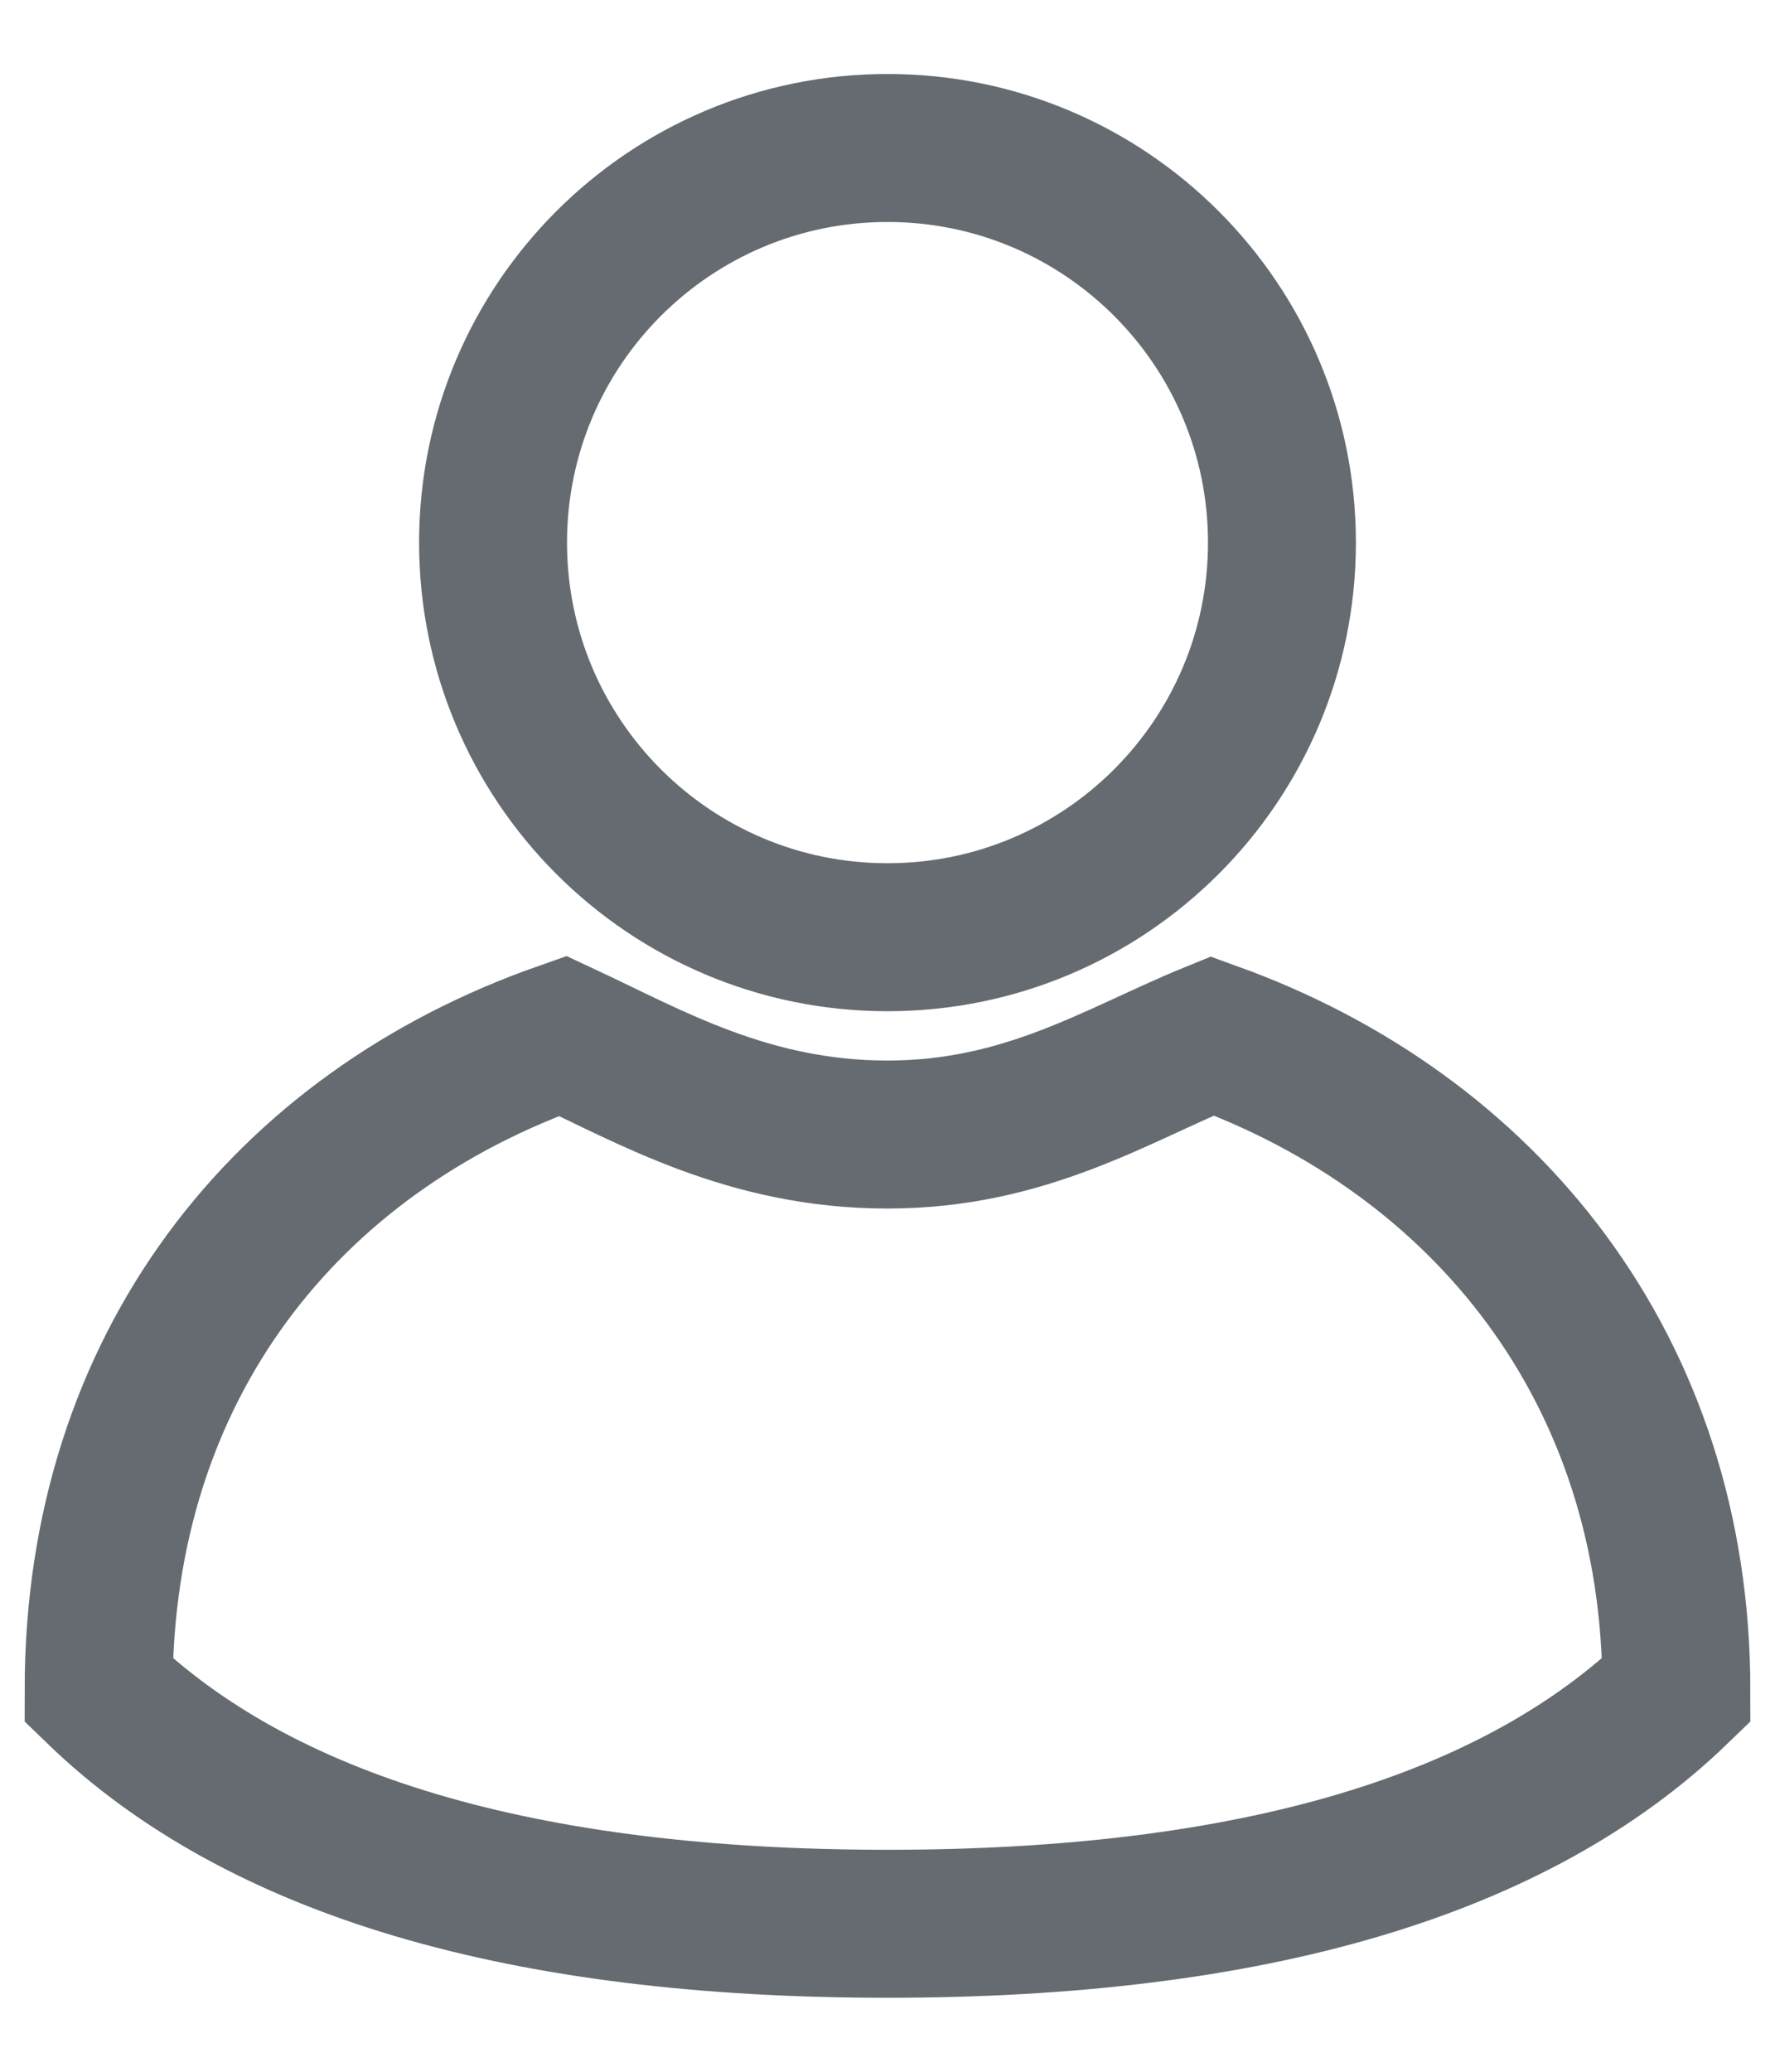
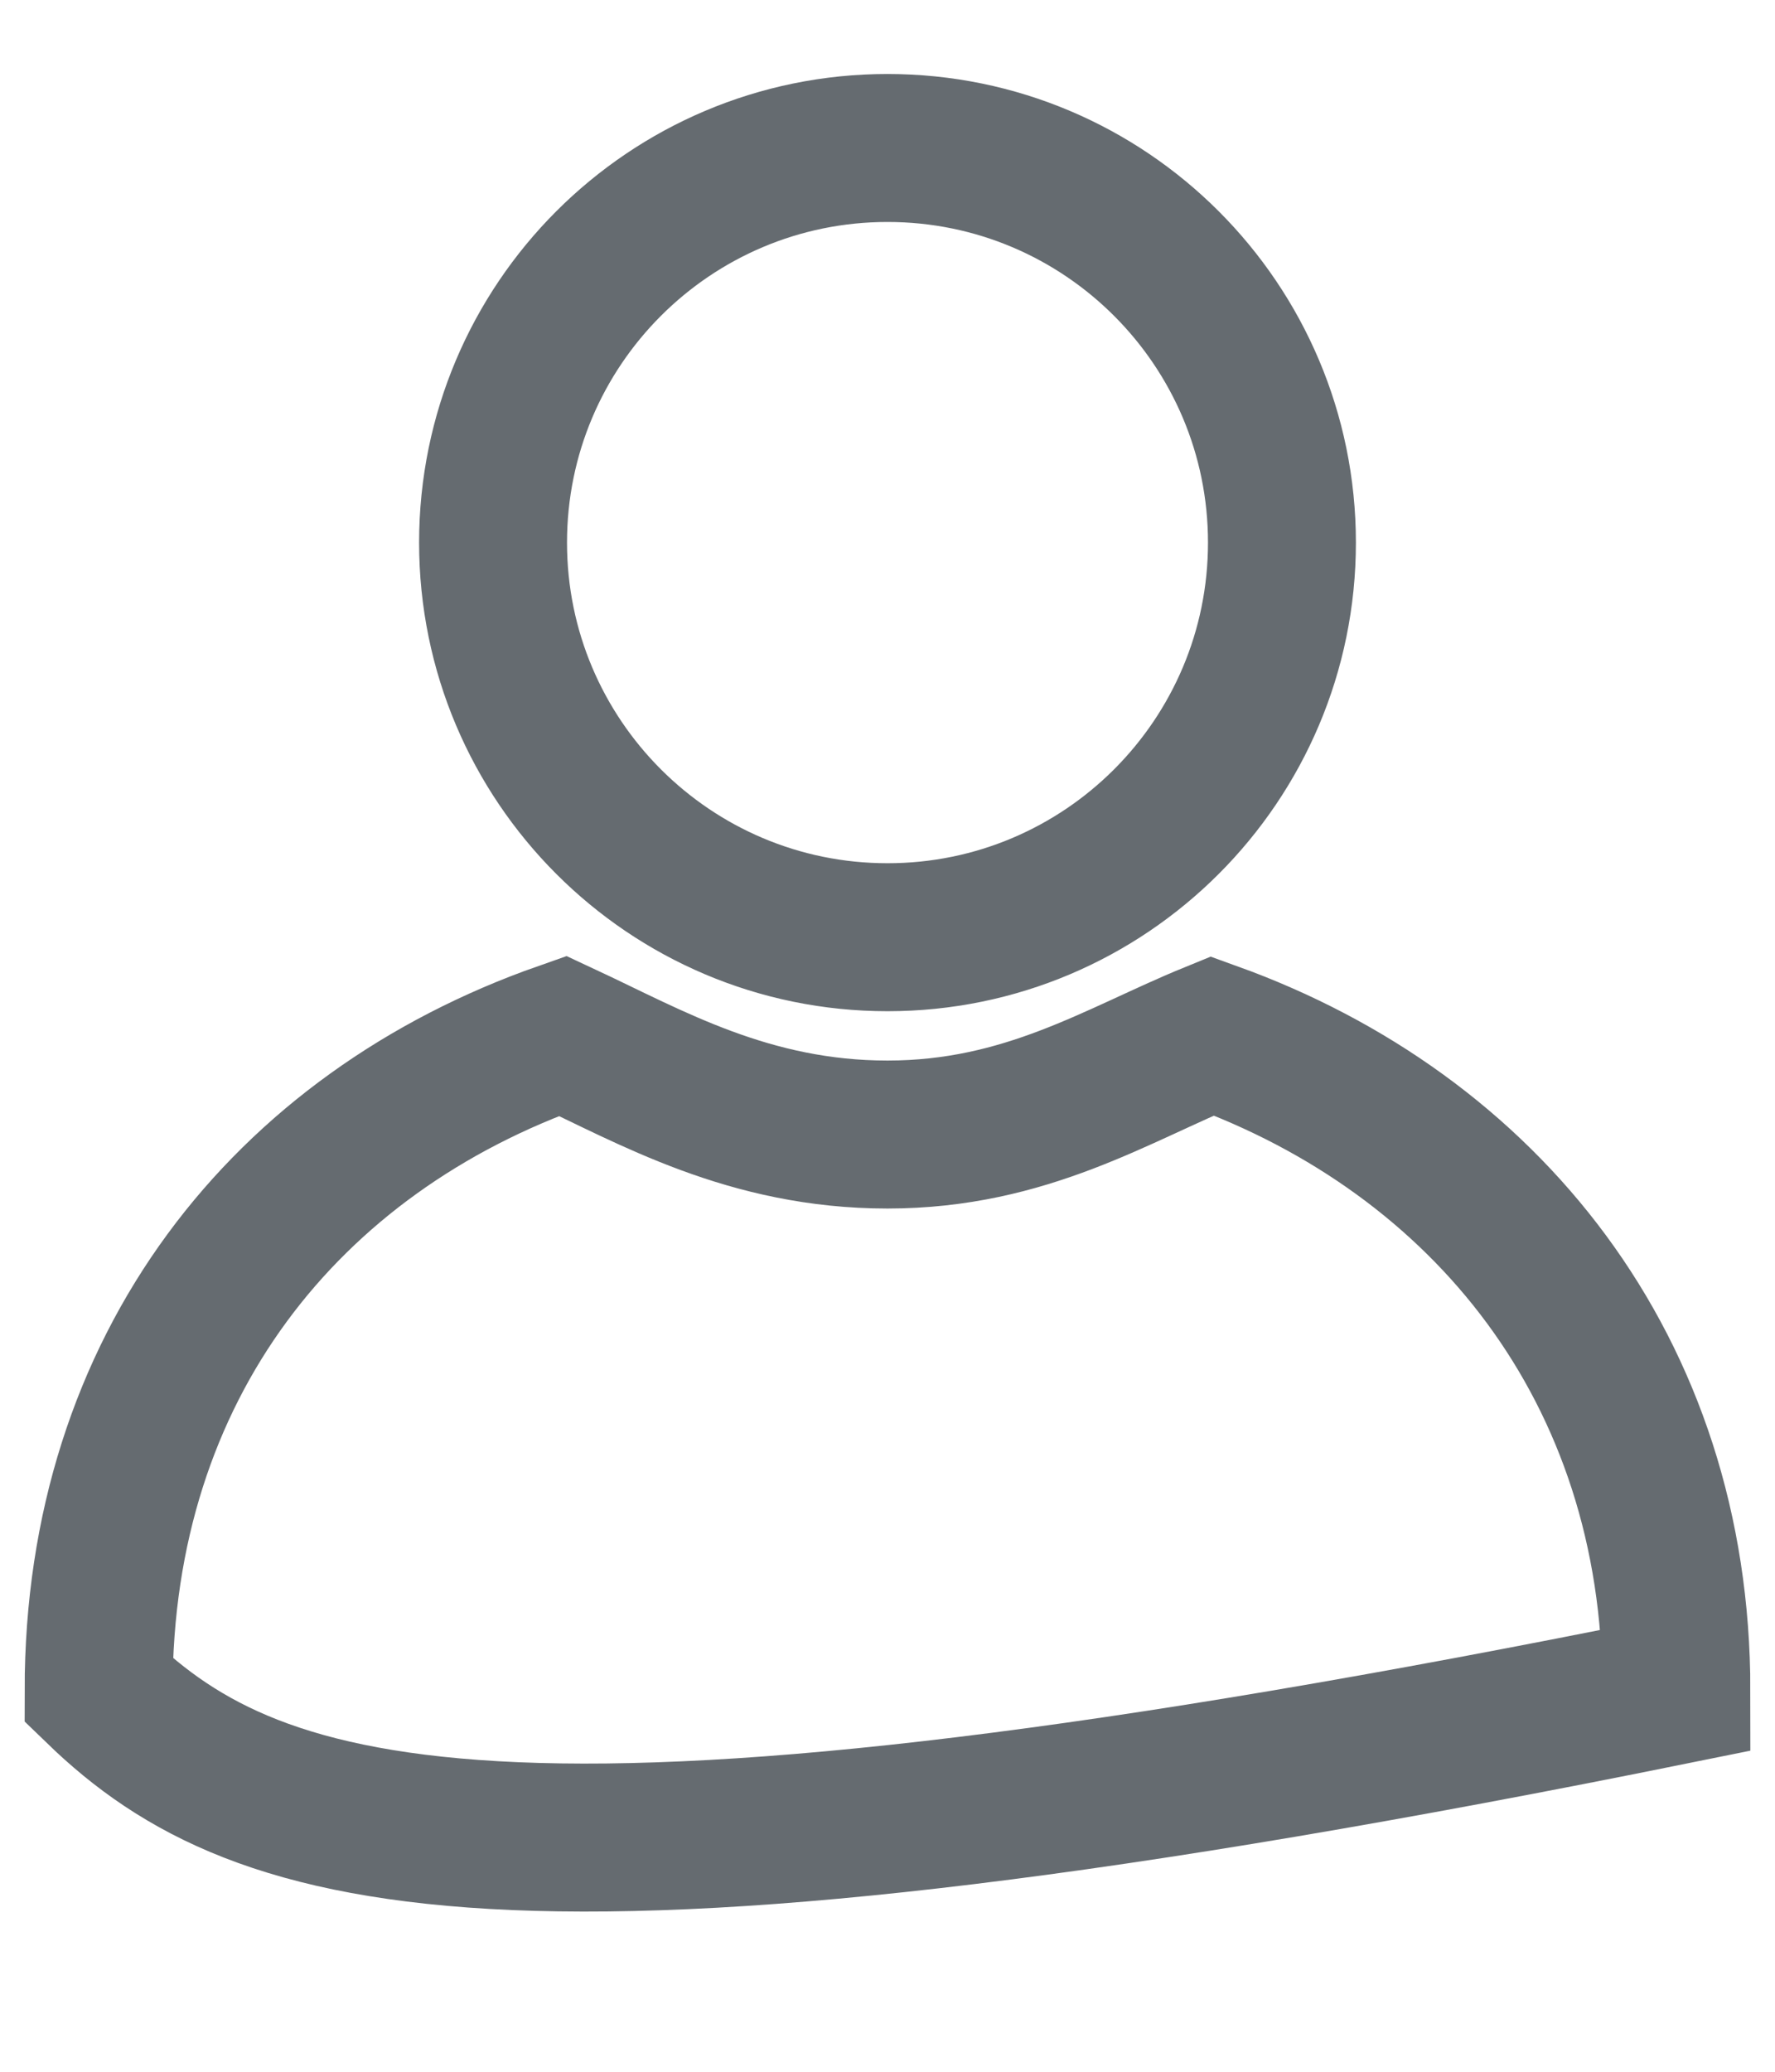
<svg xmlns="http://www.w3.org/2000/svg" width="18" height="21" viewBox="0 0 18 21" fill="none">
-   <path fill-rule="evenodd" clip-rule="evenodd" d="M17 17.132C15.367 18.71 12.701 19.5 9 19.5C5.299 19.5 2.633 18.71 1 17.132C1 13.848 2.906 11.483 5.706 10.5C6.601 10.917 7.595 11.5 9 11.5C10.405 11.5 11.331 10.893 12.294 10.5C15.057 11.496 17 13.875 17 17.132ZM9 9.5C6.791 9.5 5 7.709 5 5.5C5 3.291 6.791 1.5 9 1.5C11.209 1.5 13 3.291 13 5.5C13 7.709 11.209 9.5 9 9.5Z" stroke="#656B70" stroke-width="1.5" />
+   <path fill-rule="evenodd" clip-rule="evenodd" d="M17 17.132C5.299 19.5 2.633 18.71 1 17.132C1 13.848 2.906 11.483 5.706 10.5C6.601 10.917 7.595 11.5 9 11.5C10.405 11.5 11.331 10.893 12.294 10.5C15.057 11.496 17 13.875 17 17.132ZM9 9.5C6.791 9.5 5 7.709 5 5.5C5 3.291 6.791 1.5 9 1.5C11.209 1.5 13 3.291 13 5.5C13 7.709 11.209 9.5 9 9.5Z" stroke="#656B70" stroke-width="1.5" />
</svg>